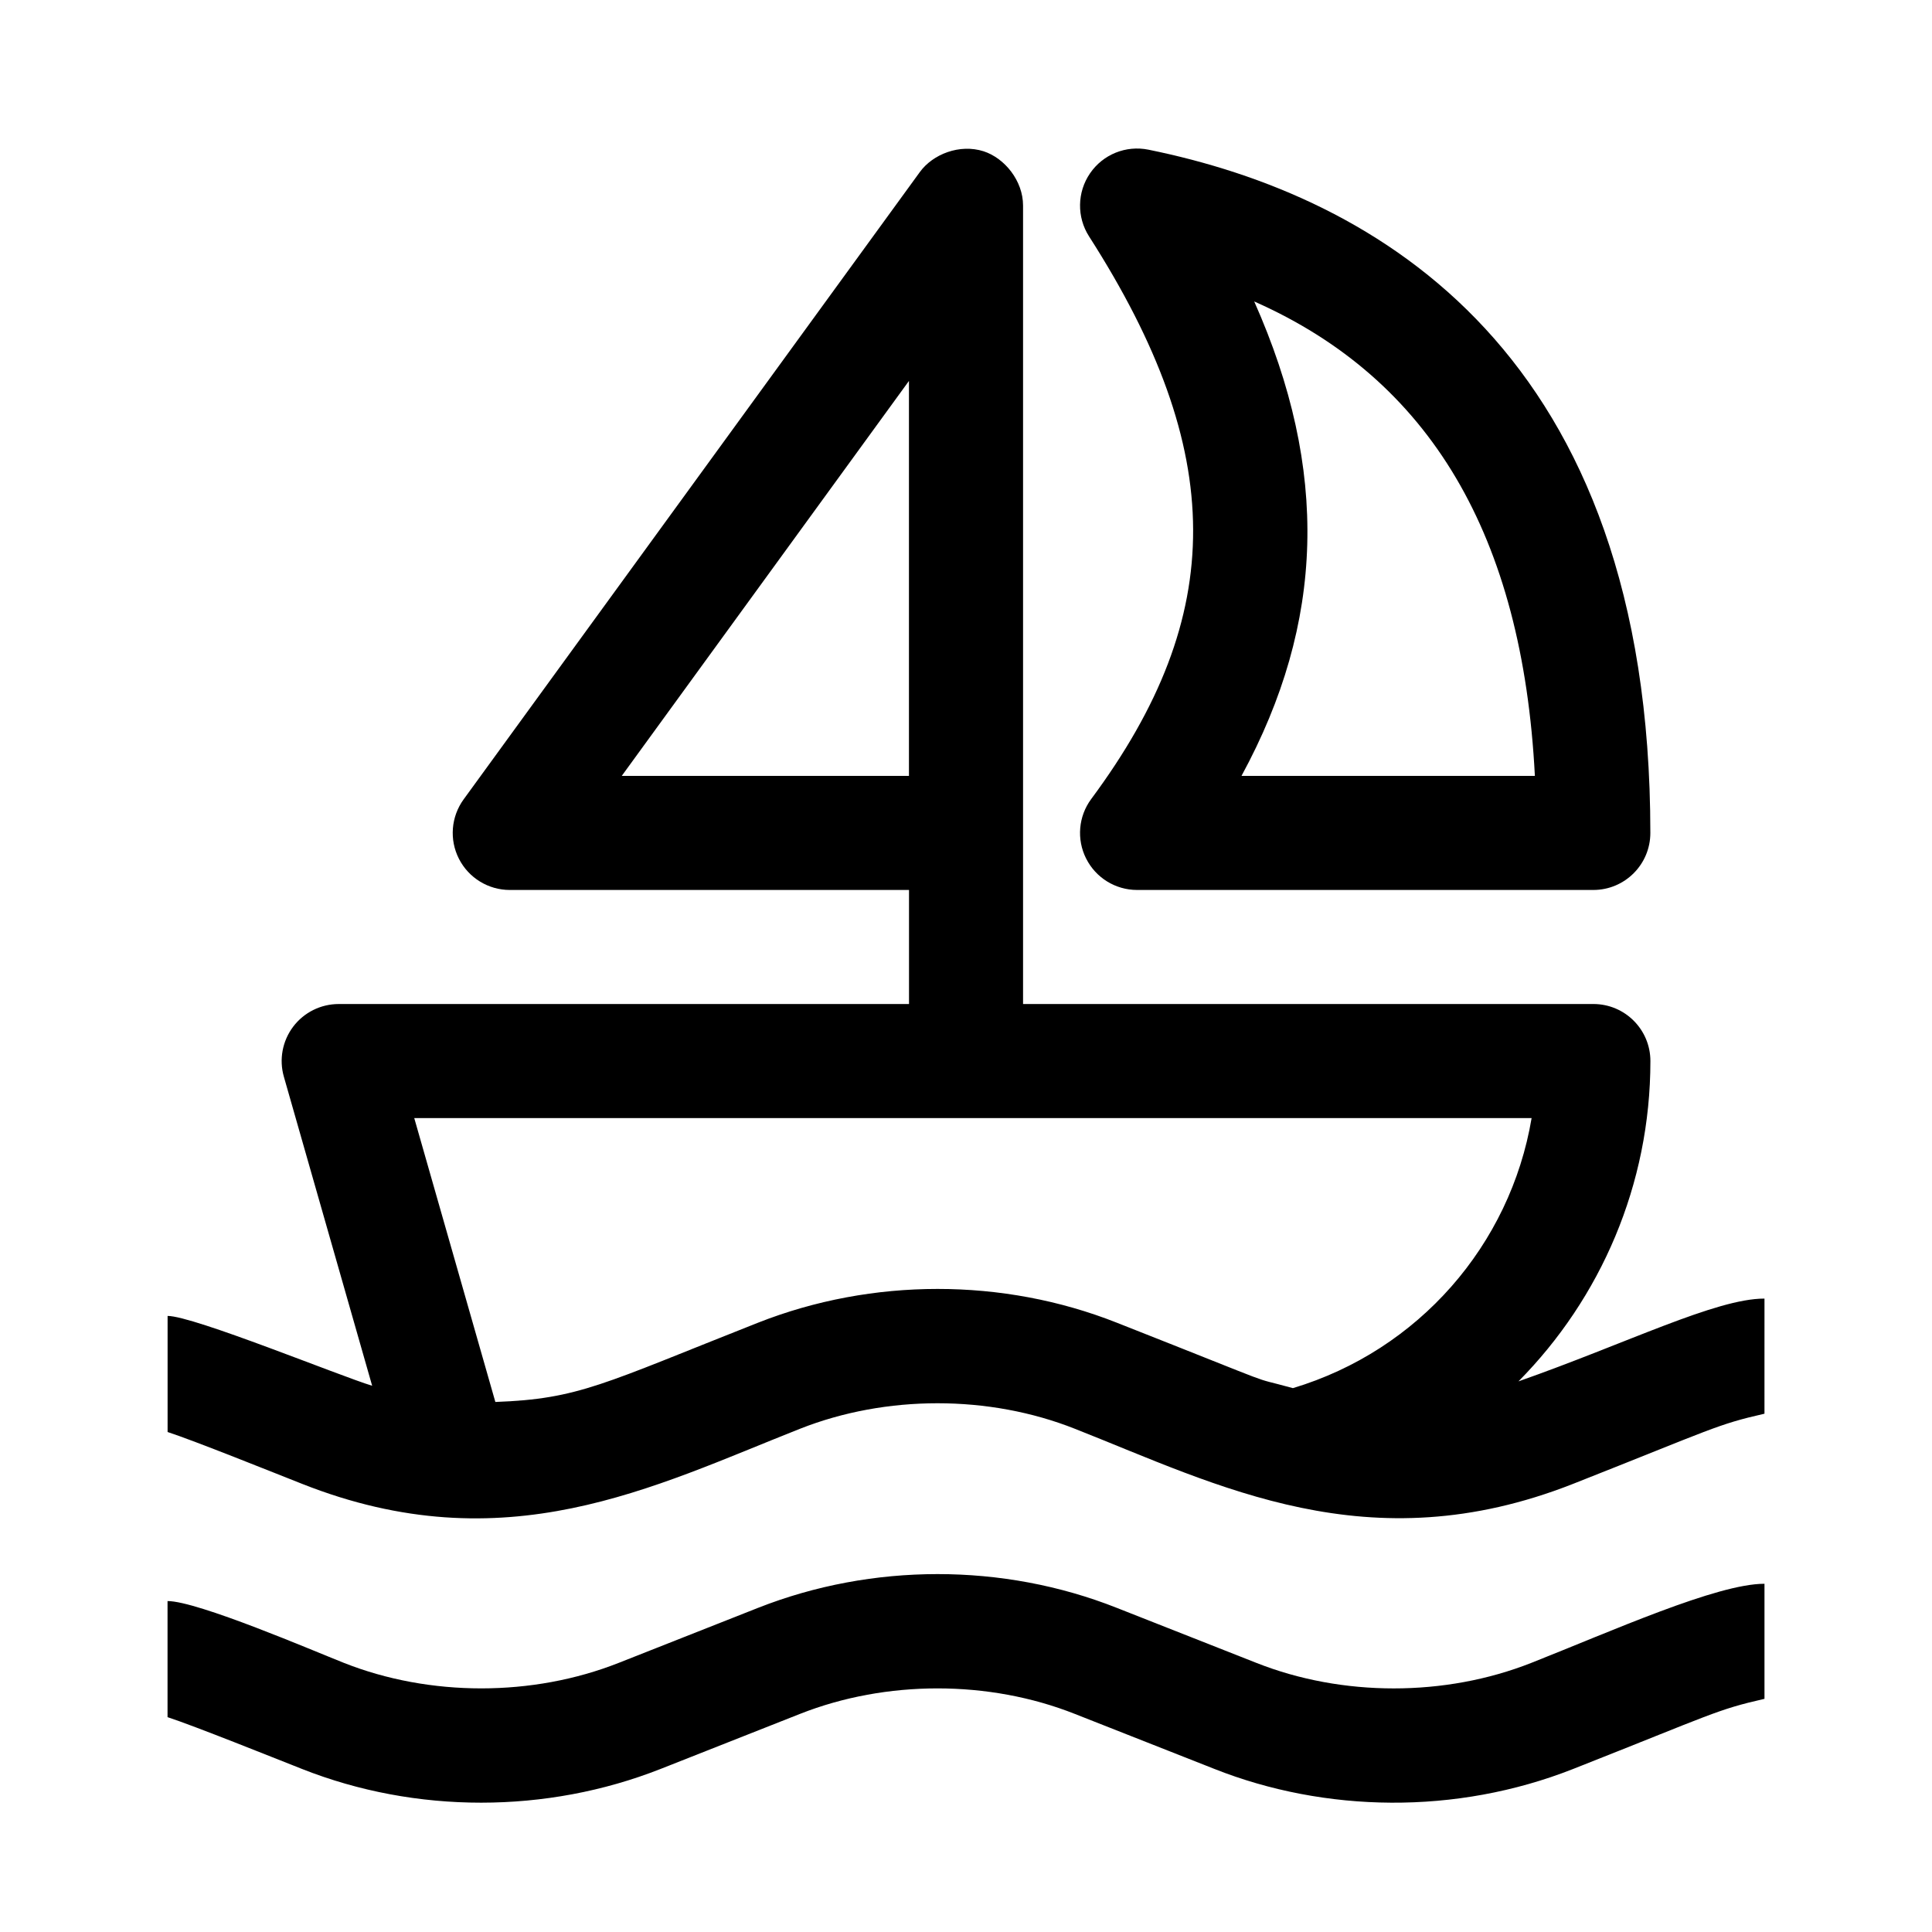
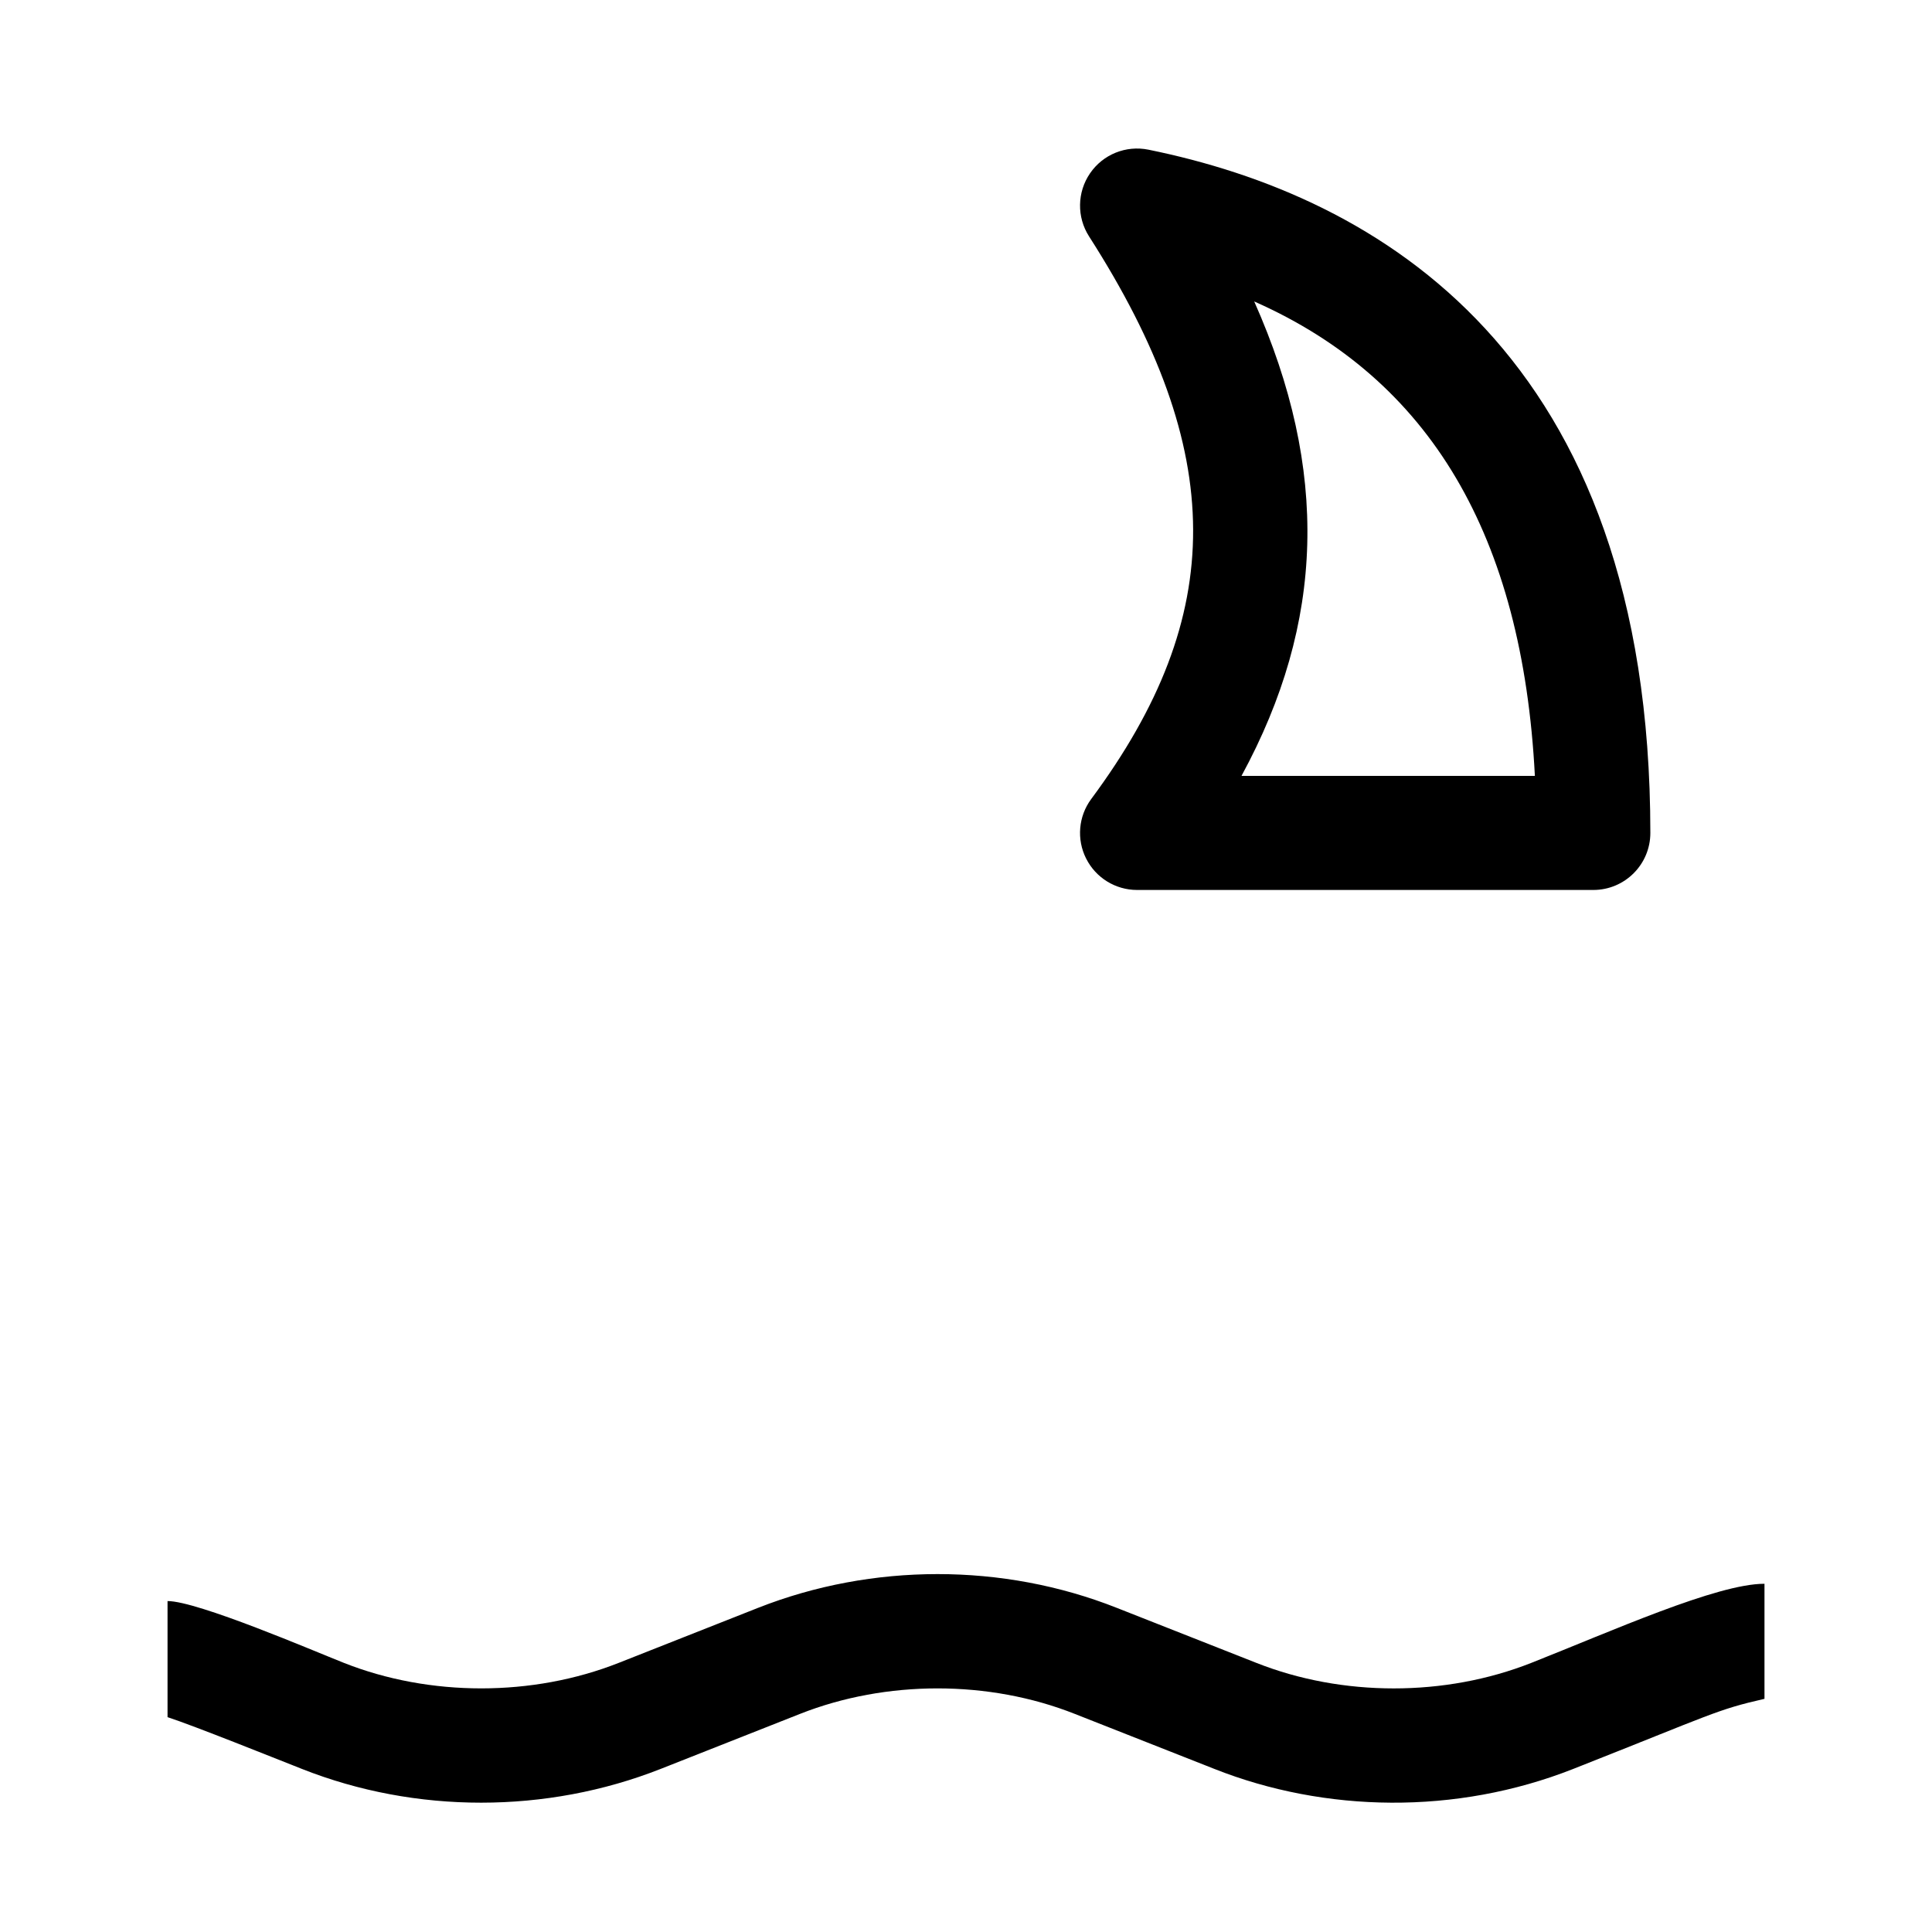
<svg xmlns="http://www.w3.org/2000/svg" fill="#000000" width="800px" height="800px" version="1.1" viewBox="144 144 512 512">
  <g>
    <path d="m431.84 371.53c2.559 5.098 7.785 8.32 13.496 8.32h120.91c8.348 0 15.113-6.766 15.113-15.113 0.004-127.28-72.328-168.72-133.01-181.07-5.984-1.211-12.051 1.258-15.48 6.266-3.43 5.012-3.535 11.586-0.266 16.703 36.598 57.137 36.77 100.34 0.59 149.1-3.402 4.578-3.93 10.688-1.359 15.797zm44.539-147.64c46.633 20.617 71.109 62.102 74.379 125.73h-77.75c22.117-40.684 23.234-81.062 3.371-125.73z" />
-     <path d="m611.6 488.14c-12.836-0.023-36.496 11.863-65.191 21.938 21.801-22.035 34.965-52.156 34.965-84.891 0-8.352-6.766-15.113-15.113-15.113h-151.14v-211.6c0-6.551-4.852-12.551-10.445-14.379-6.367-2.035-13.461 0.766-16.895 5.481l-120.91 166.26c-3.344 4.602-3.828 10.688-1.25 15.75 2.586 5.074 7.793 8.266 13.477 8.266h105.8v30.23l-151.14-0.004c-4.746 0-9.211 2.227-12.066 6.004-2.856 3.793-3.773 8.695-2.465 13.254l23.398 81.906c-8.453-2.547-47.379-18.523-54.211-18.508v30.762c7.047 2.297 28.062 10.75 35.598 13.723 53.812 21.305 92.969 0.836 132.01-14.586 22.801-9.004 50.055-9.02 72.855 0.016 37.938 14.957 77.762 35.957 132.01 14.586 37.168-14.672 37.969-15.684 50.715-18.59l0.004-30.5zm-302.83-138.52 76.113-104.67v104.67zm177.86 162.25c-13.199-3.637 0.207 1.137-46.652-17.336-30.199-11.957-64.855-11.91-95.055-0.016-41.176 16.246-47.422 20.211-69.648 21.016l-21.492-75.223h296.11c-5.664 33.621-29.957 61.555-63.258 71.559z" />
    <path d="m611.6 594.21c-12.746 2.906-13.547 3.918-50.715 18.59-31.059 12.238-65.773 11.578-95.055-0.016l-36.961-14.57c-22.801-9.035-50.055-9.02-72.855-0.016l-36.961 14.594c-30.199 11.895-64.855 11.941-95.055-0.016-7.535-2.969-28.551-11.418-35.598-13.715v-30.762c7.949-0.016 38.891 13.285 46.703 16.367 22.801 9.035 50.055 9.02 72.855 0.016l36.961-14.594c30.199-11.895 64.855-11.941 95.055 0.016l36.961 14.57c22.801 9.035 50.055 9.02 72.855 0.016 21.184-8.367 49.277-21.008 61.816-20.973v30.492z" />
  </g>
</svg>